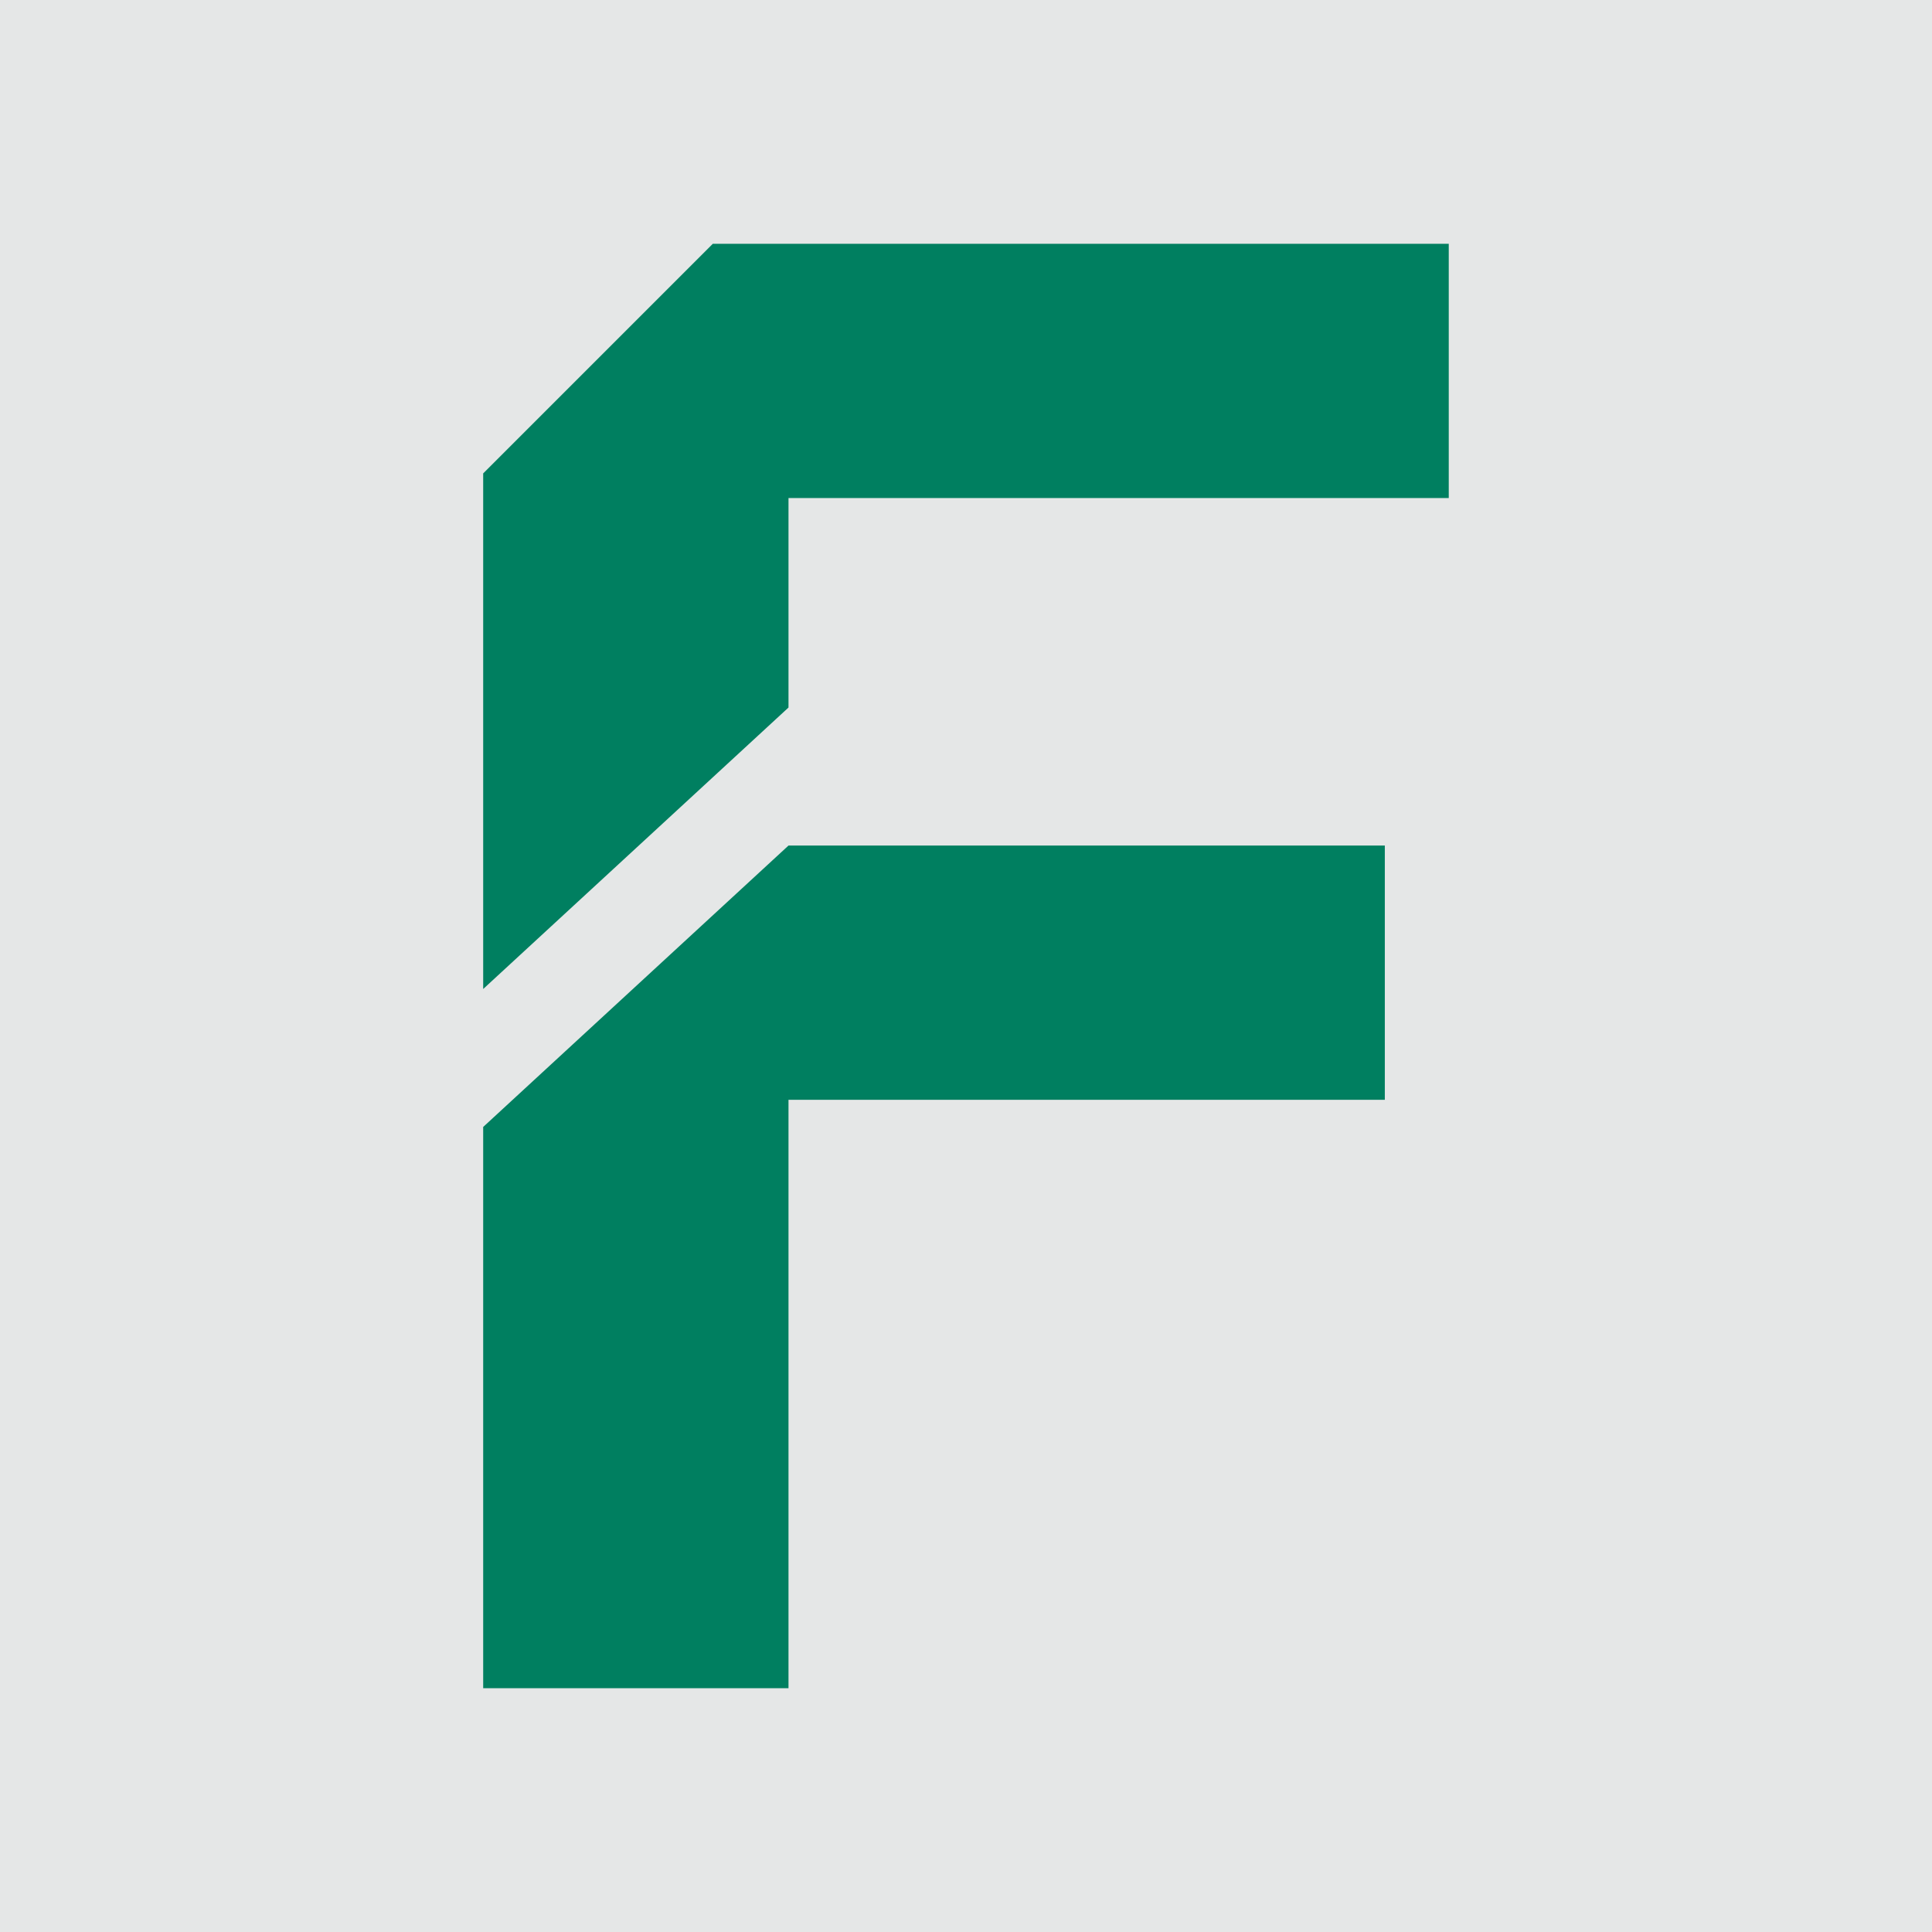
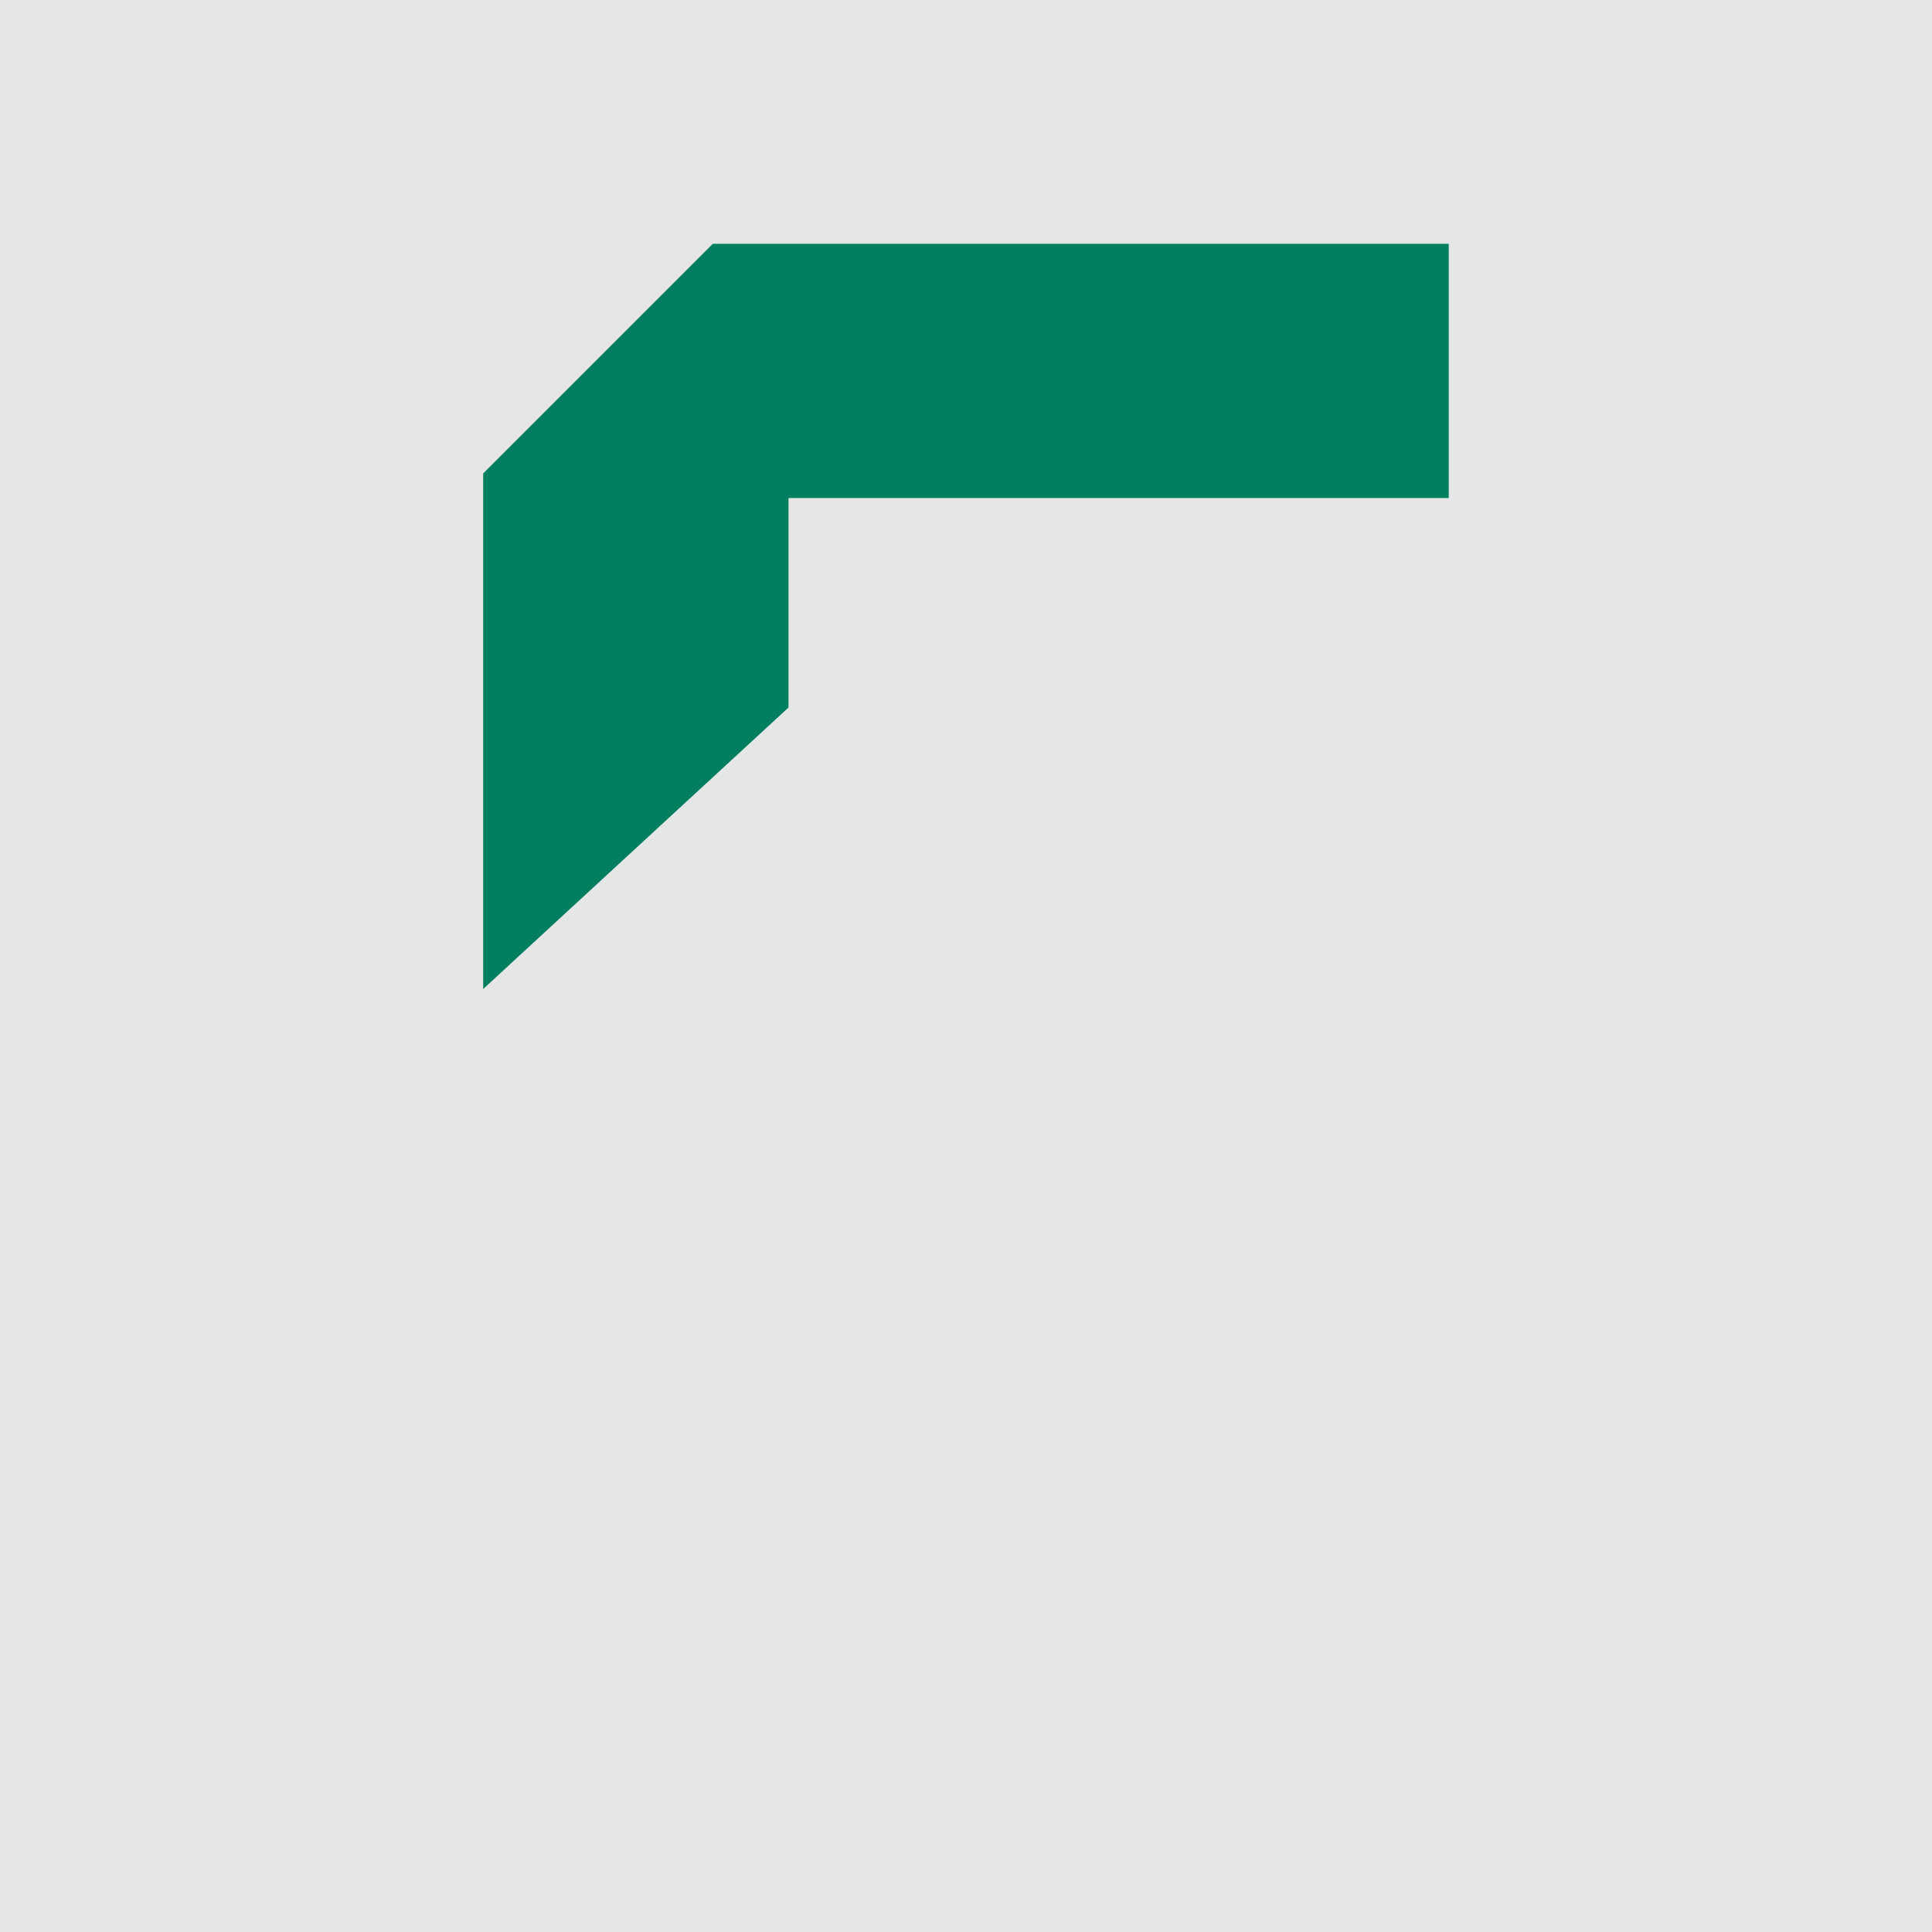
<svg xmlns="http://www.w3.org/2000/svg" fill="none" viewBox="0 0 32 32" height="32" width="32">
  <rect fill="#E5E7E7" height="32" width="32" />
-   <path fill="#007F60" d="M8.003 27.962H13.06V18.216H22.937V14.005H13.06L8.003 18.666V27.962Z" />
  <path fill="#007F60" d="M11.806 4.038L8.003 7.841V16.381L13.06 11.719V8.249H23.996V4.038H11.806Z" />
</svg>